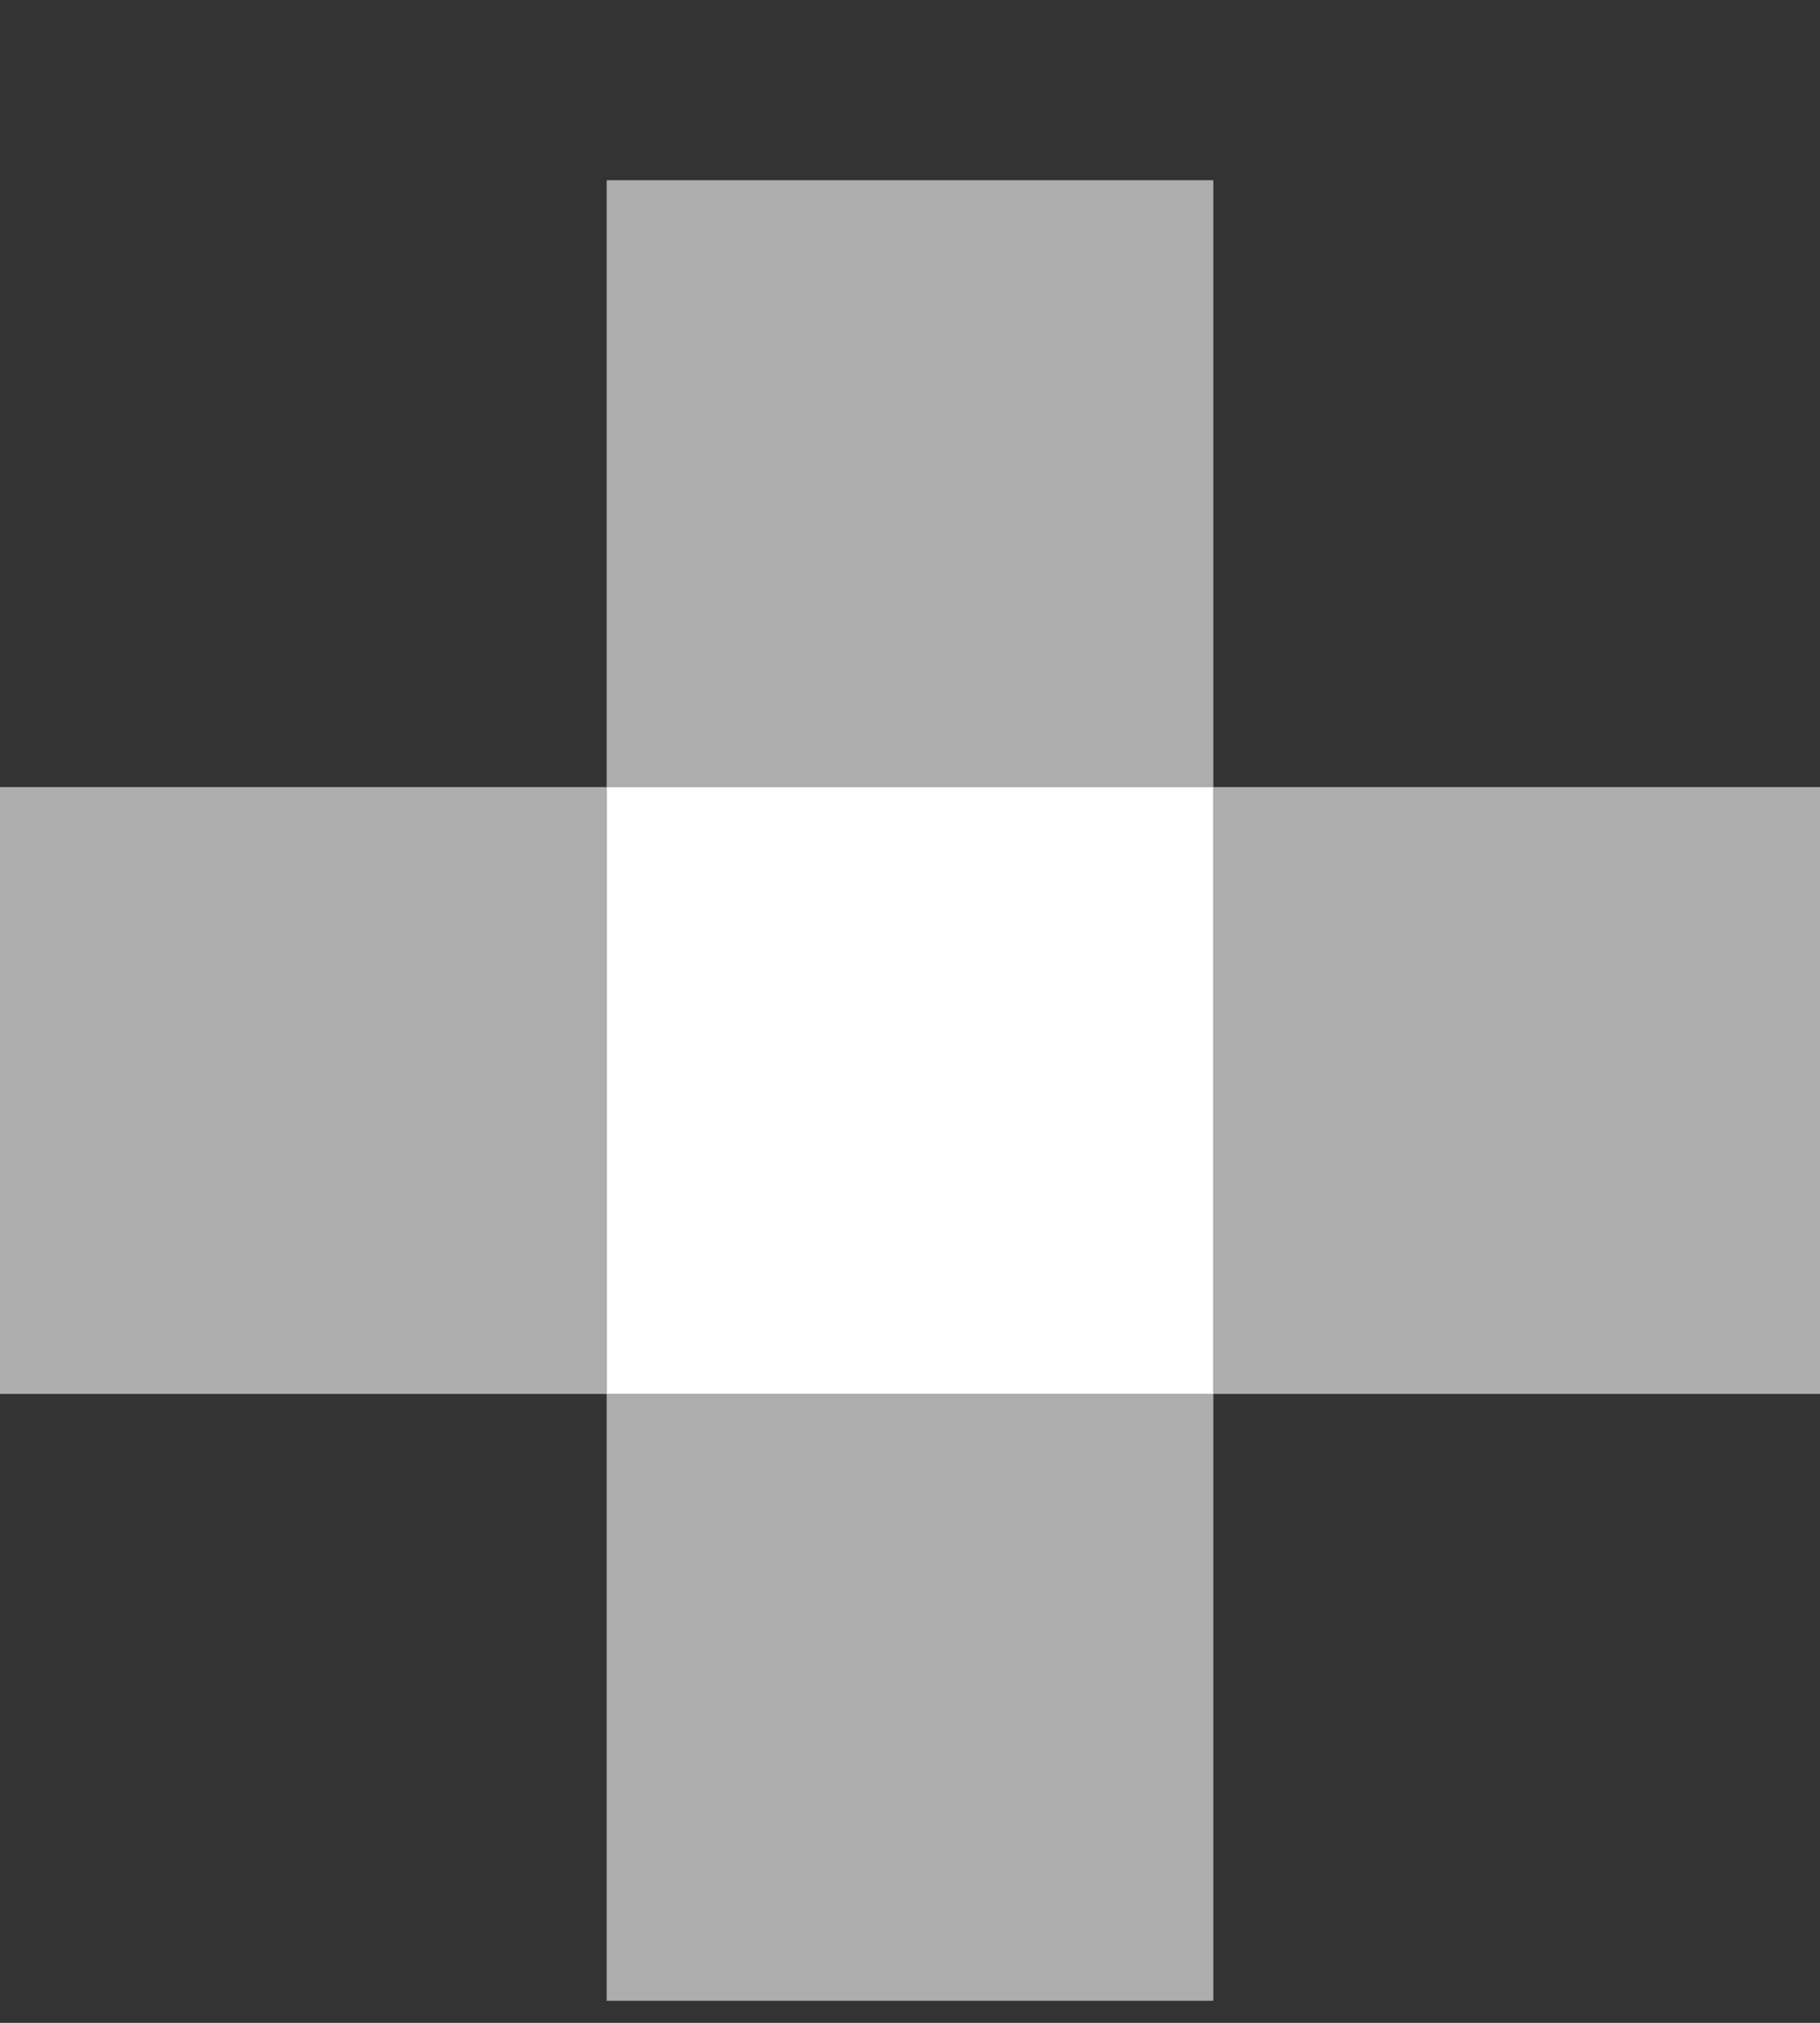
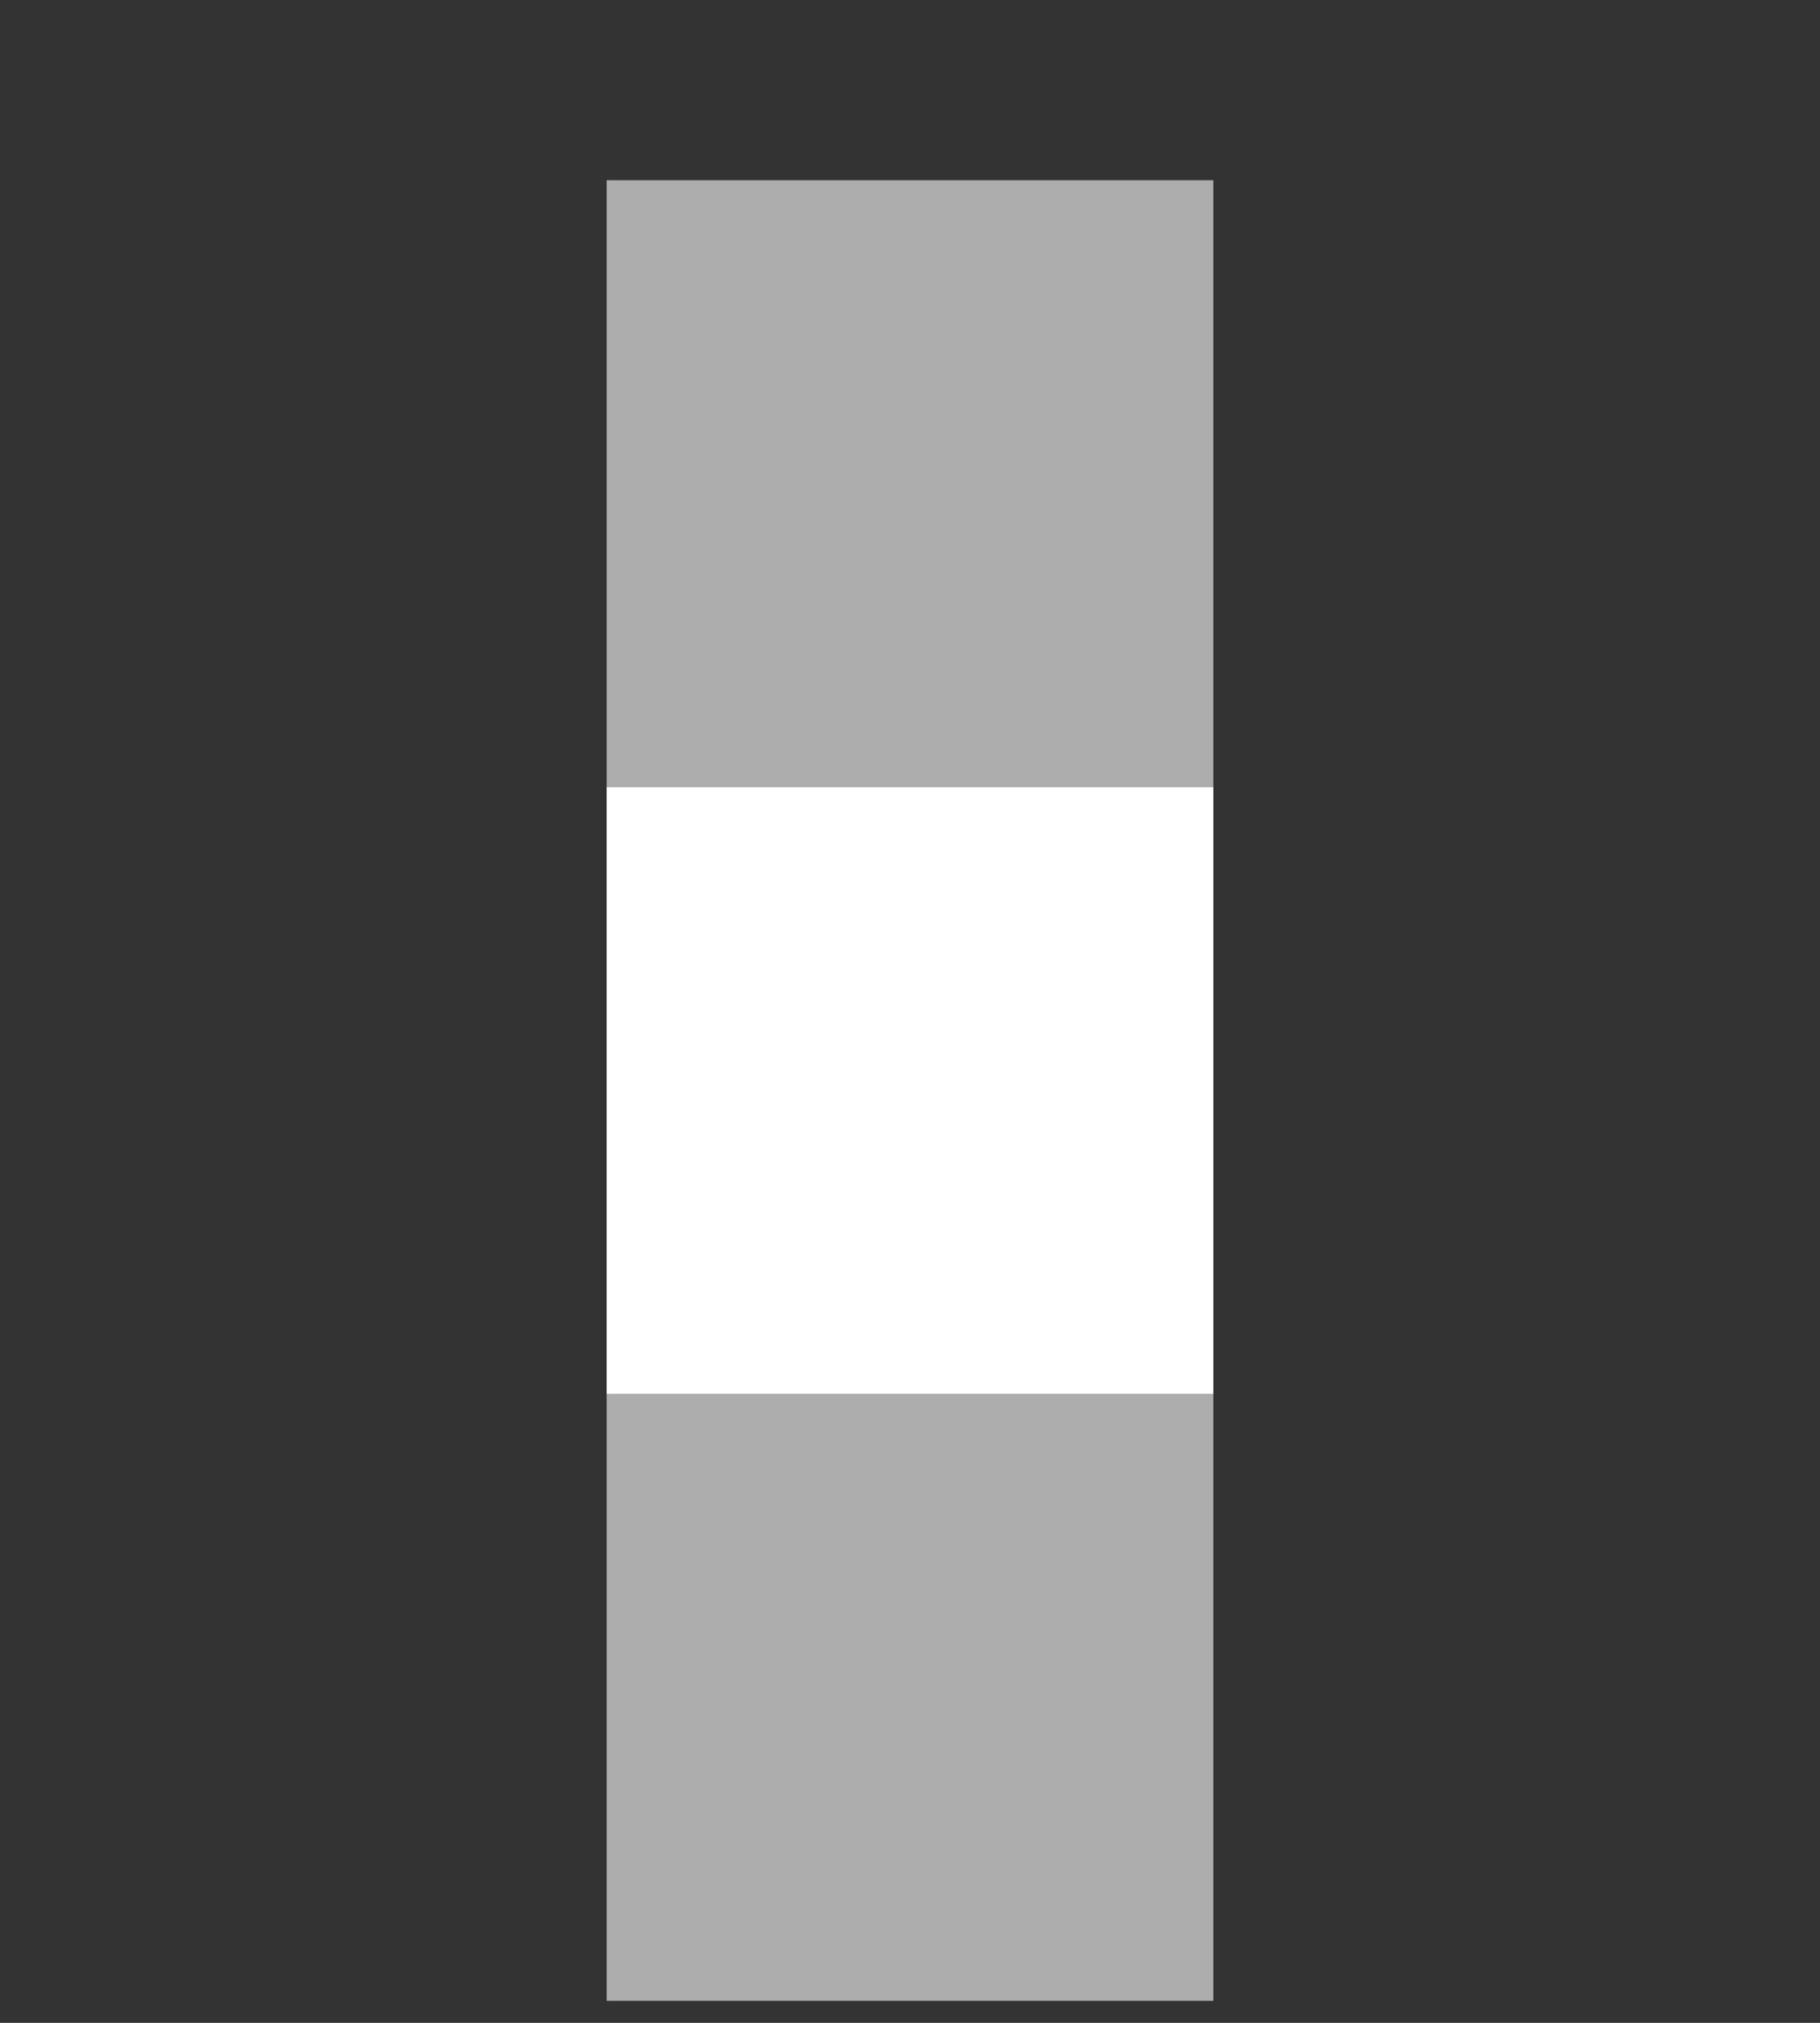
<svg xmlns="http://www.w3.org/2000/svg" width="9" height="10" viewBox="0 0 9 10" fill="none">
  <rect x="0" y="0" width="9" height="10" fill="#333333" stroke="none" />
  <rect x="3" y="3.891" width="3" height="3" fill="white" />
-   <rect y="3.891" width="3" height="3" fill="white" fill-opacity="0.6" />
-   <rect x="6" y="3.891" width="3" height="3" fill="white" fill-opacity="0.6" />
  <rect x="3" y="6.891" width="3" height="3" fill="white" fill-opacity="0.6" />
  <rect x="3" y="0.891" width="3" height="3" fill="white" fill-opacity="0.6" />
</svg>